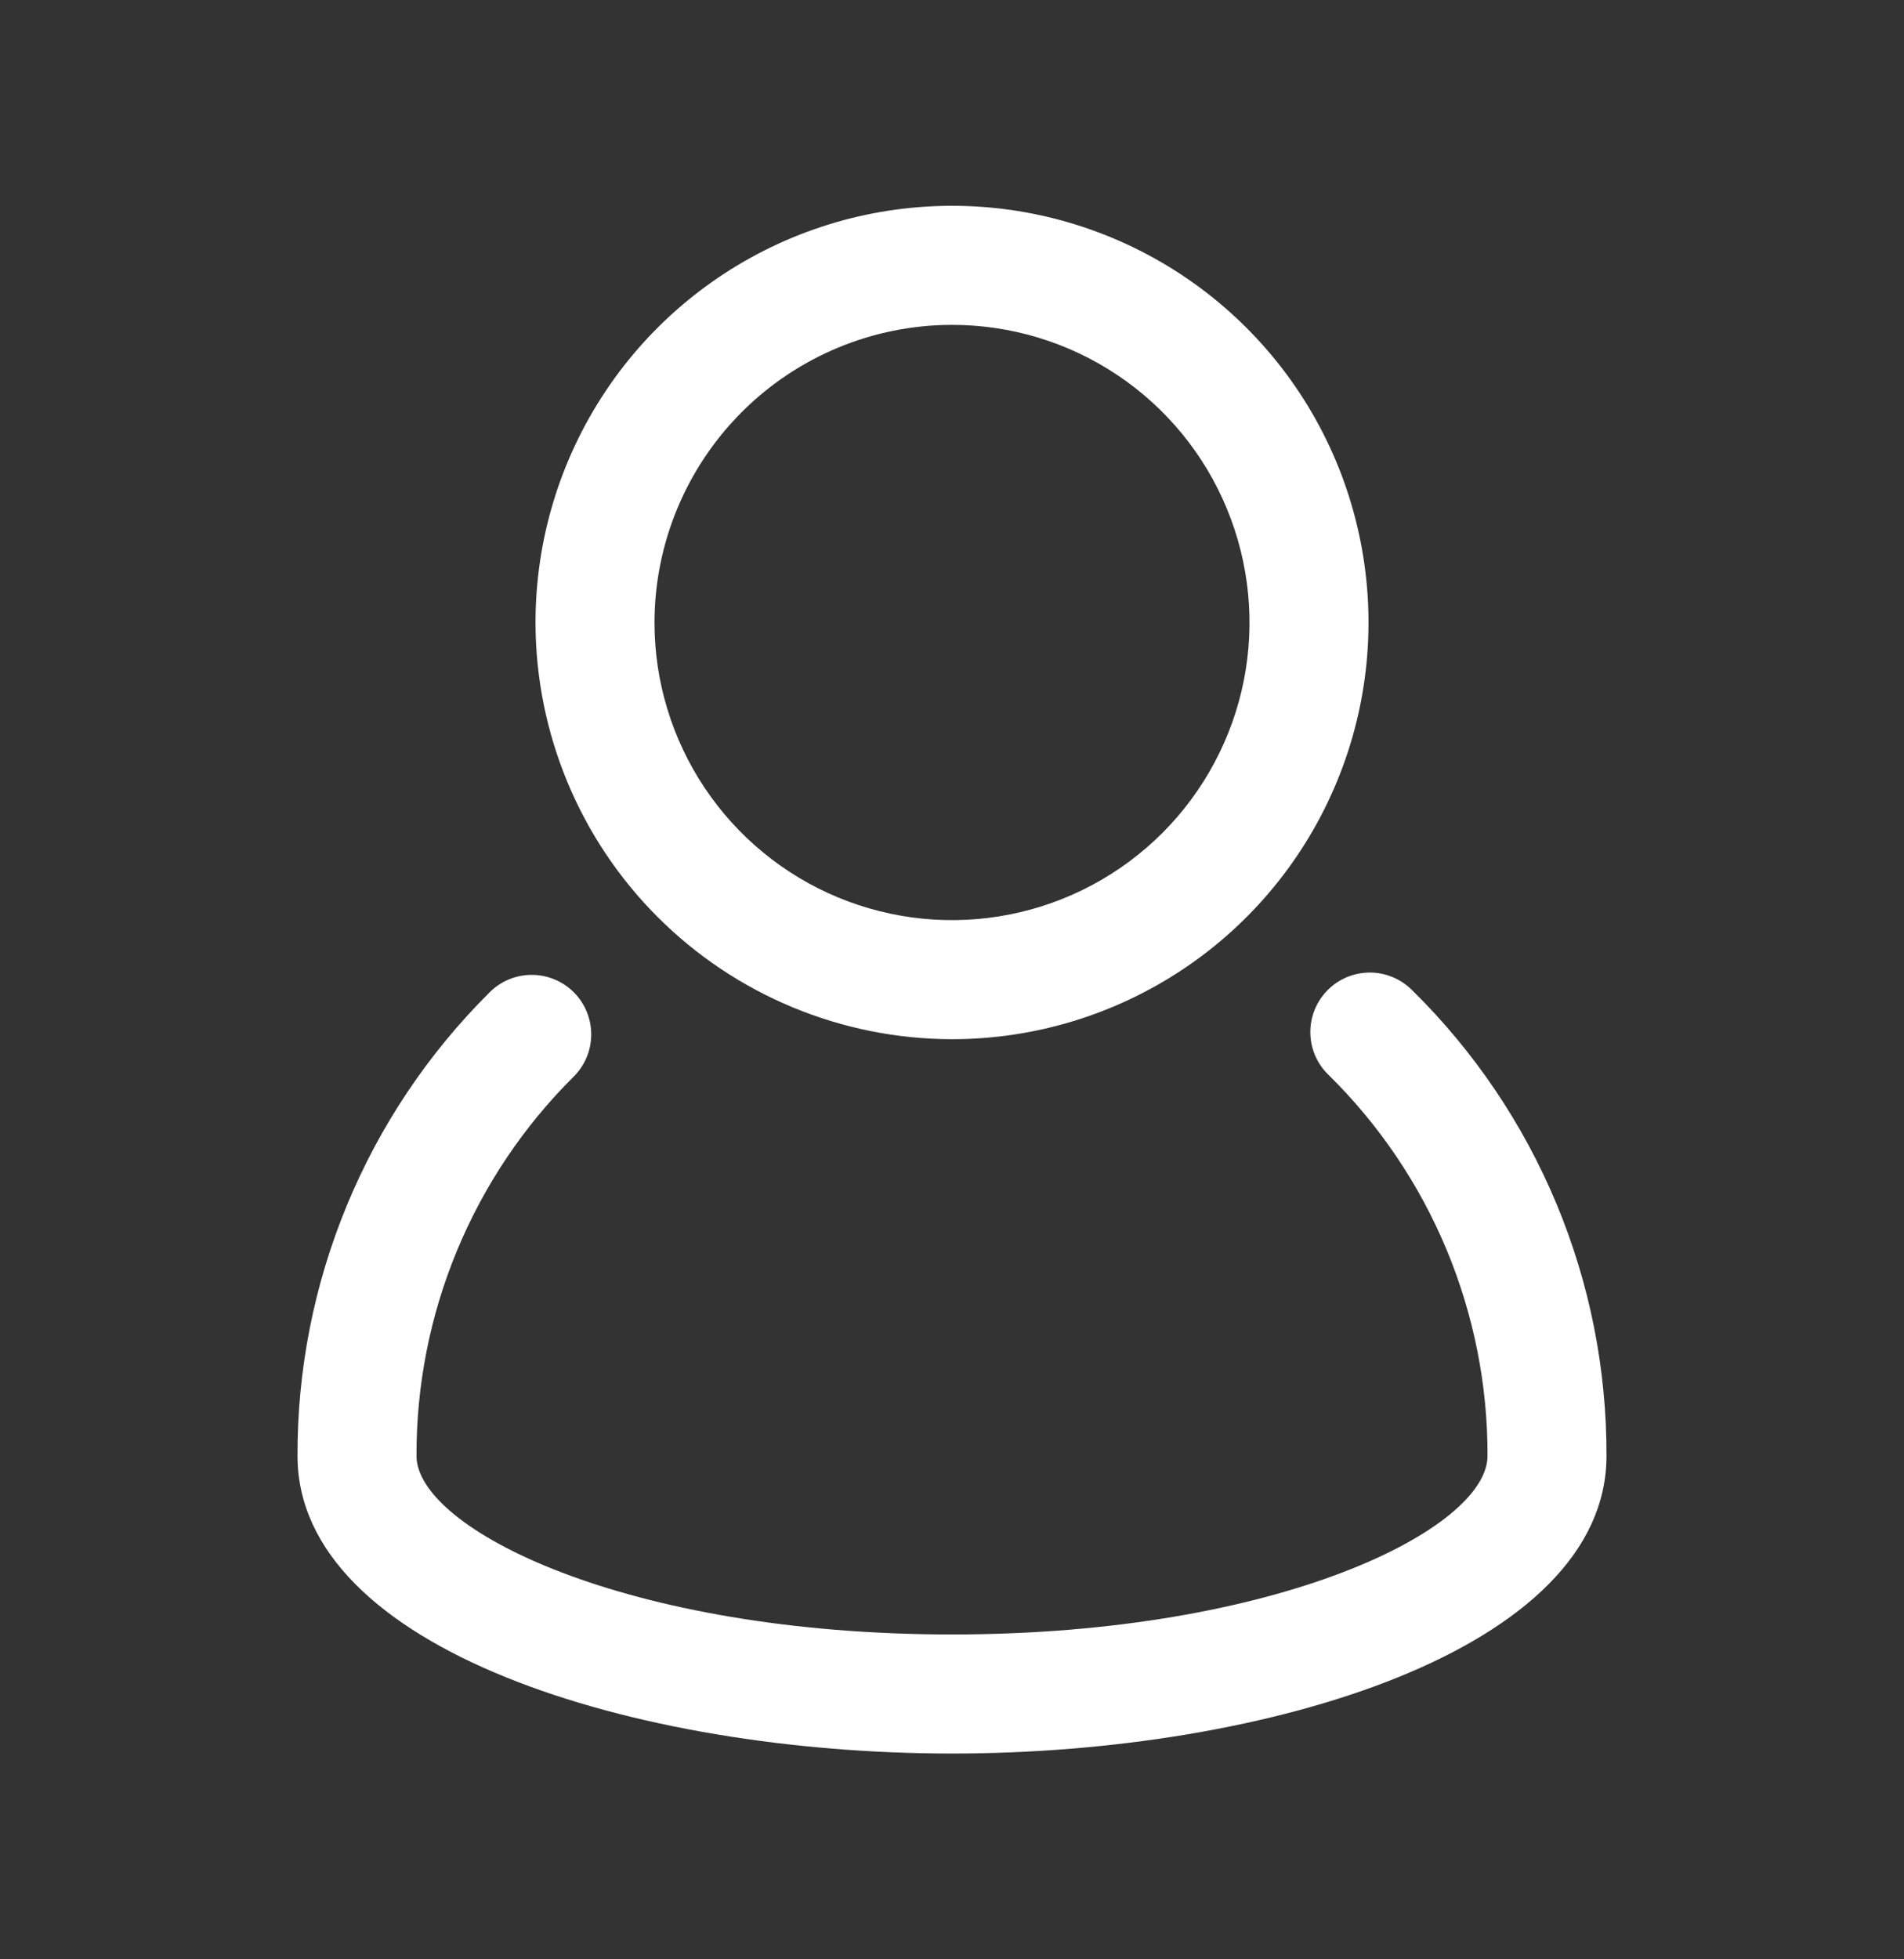
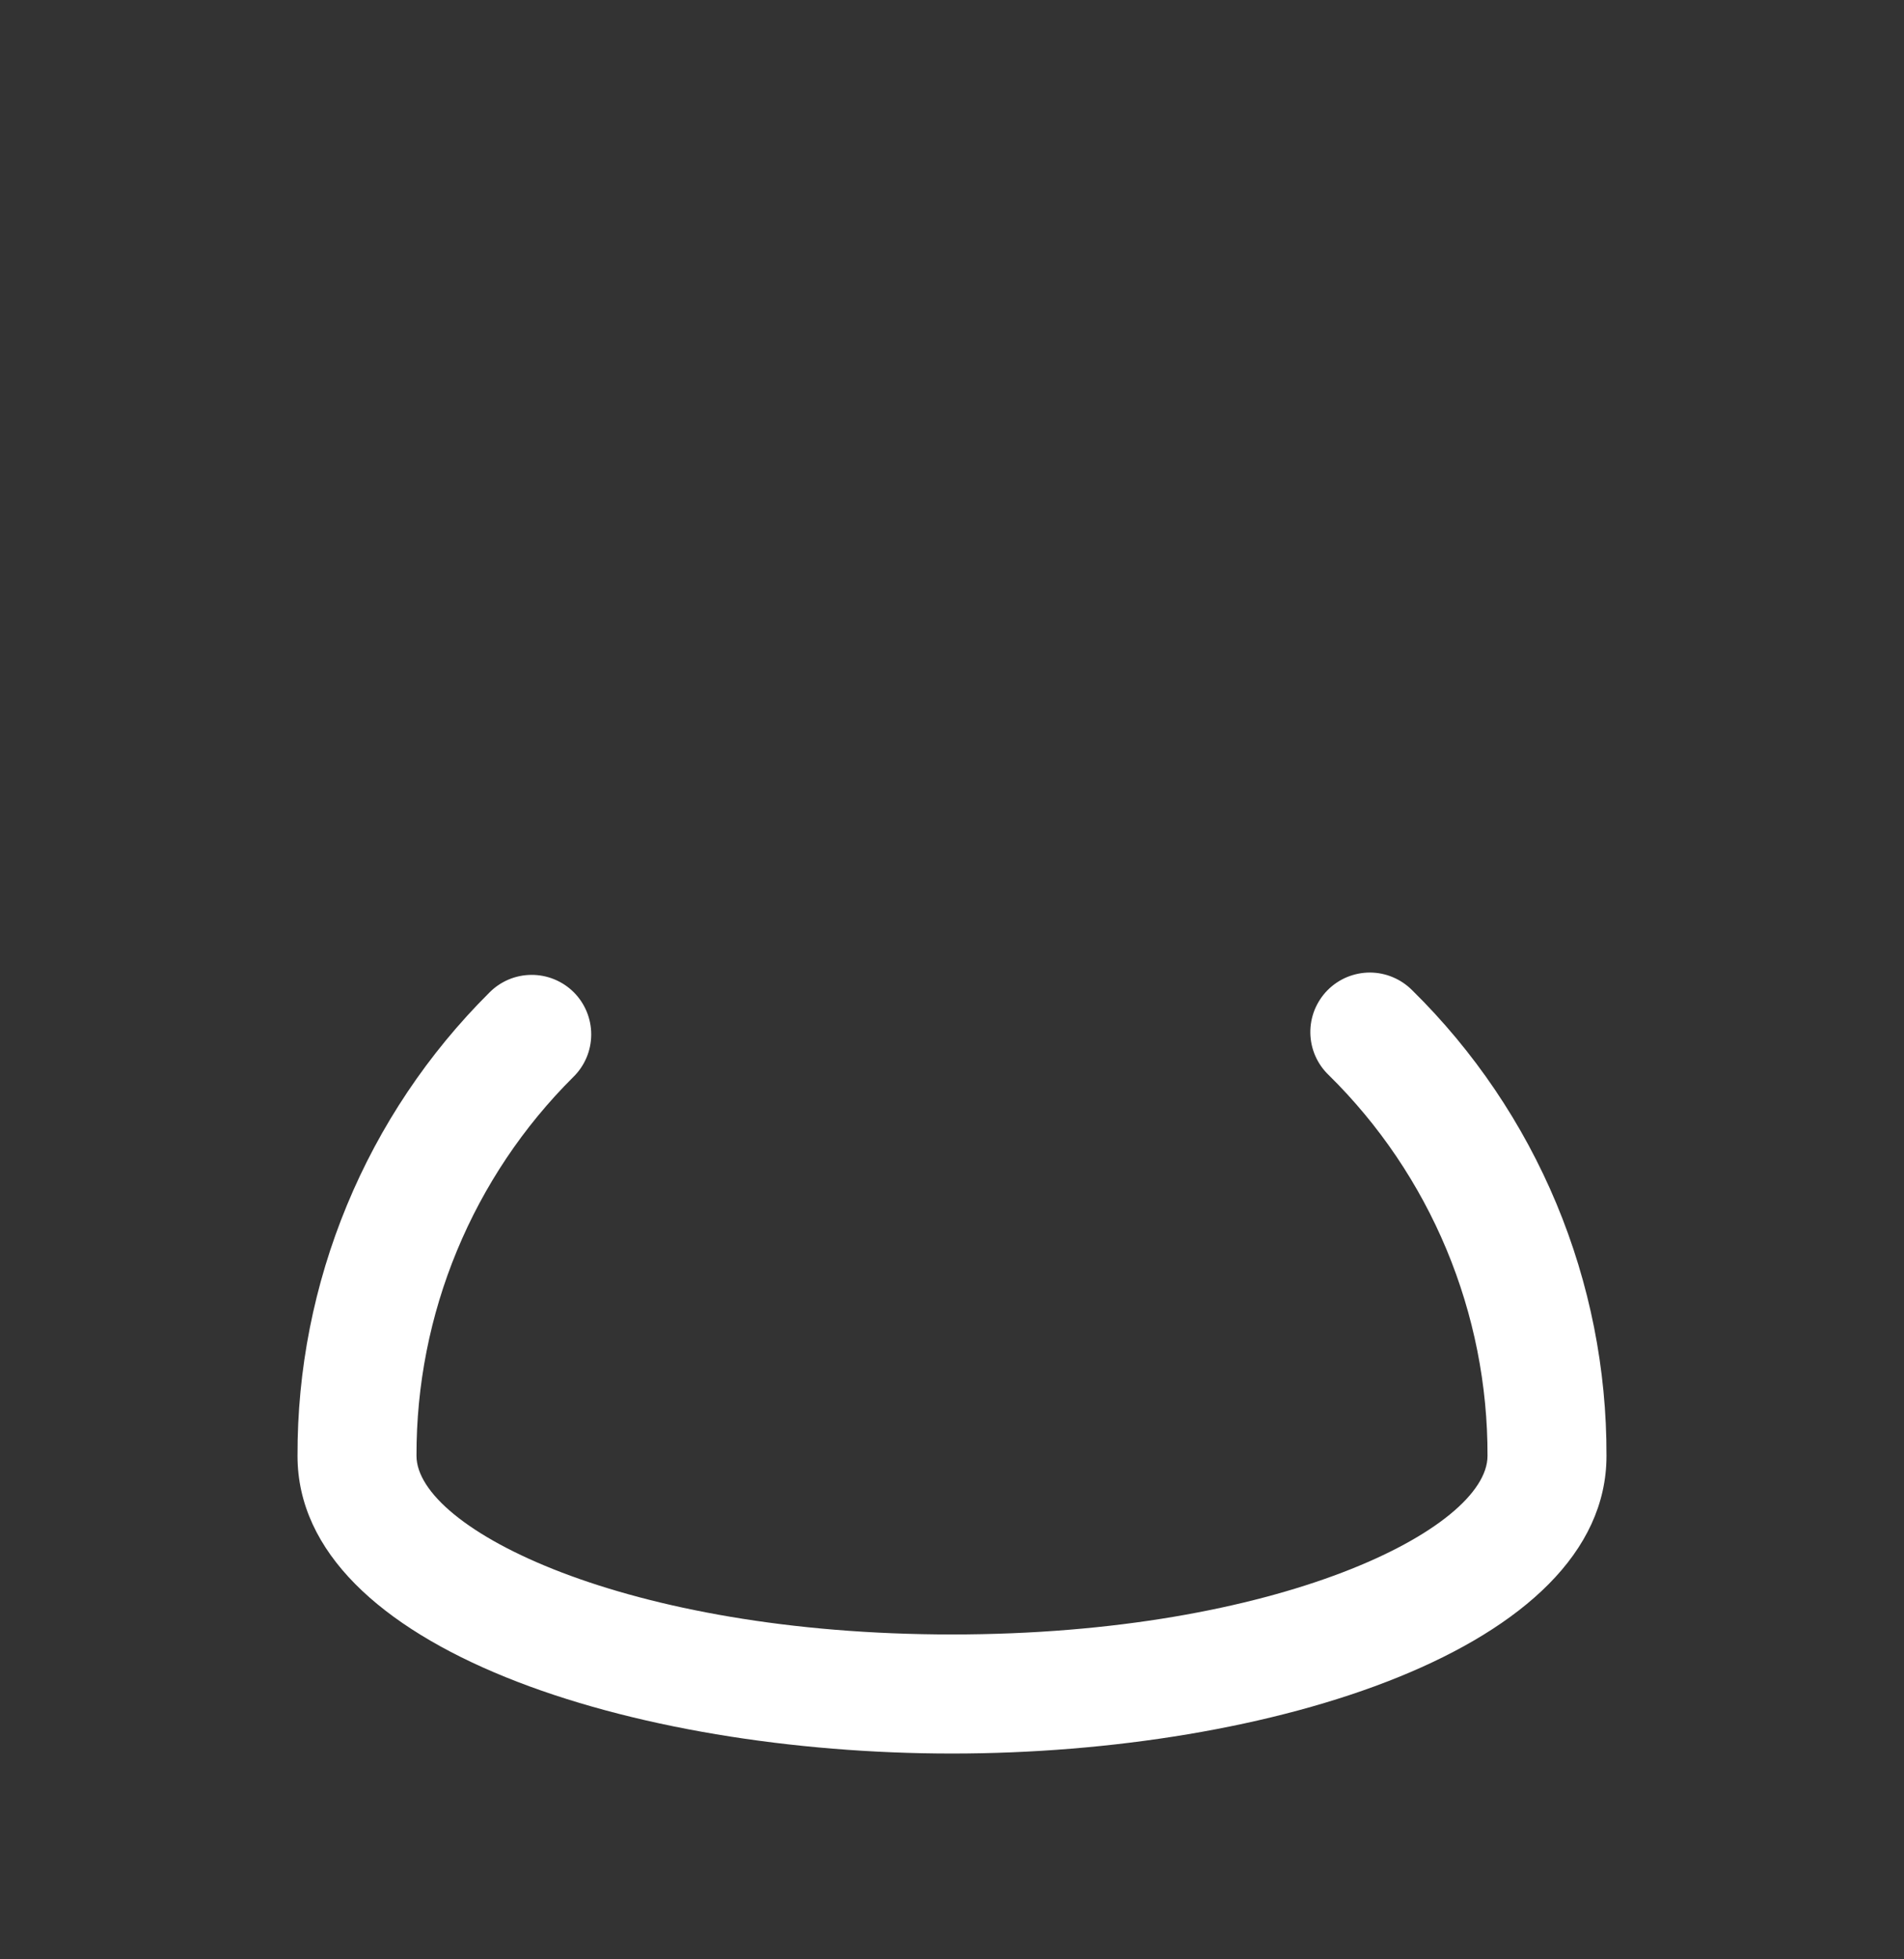
<svg xmlns="http://www.w3.org/2000/svg" width="35" height="36" viewBox="0 0 35 36" fill="none">
  <rect x="0" y="0" width="35" height="36" fill="#333333" stroke="none" />
  <path d="M25.963 18.198C25.861 18.095 25.74 18.012 25.606 17.956C25.473 17.899 25.329 17.87 25.184 17.869C25.039 17.869 24.895 17.898 24.761 17.953C24.627 18.009 24.505 18.091 24.403 18.194C24.301 18.297 24.221 18.42 24.166 18.554C24.112 18.689 24.085 18.833 24.087 18.978C24.089 19.123 24.12 19.267 24.178 19.4C24.236 19.533 24.32 19.653 24.425 19.753C25.353 20.666 26.089 21.756 26.59 22.957C27.091 24.159 27.348 25.448 27.344 26.75C27.344 28.088 23.509 30.031 17.5 30.031C11.491 30.031 7.656 28.087 7.656 26.748C7.653 25.455 7.905 24.174 8.4 22.98C8.895 21.785 9.621 20.701 10.538 19.789C10.642 19.688 10.724 19.567 10.781 19.434C10.838 19.3 10.867 19.157 10.868 19.012C10.869 18.868 10.841 18.724 10.786 18.59C10.731 18.456 10.65 18.334 10.548 18.232C10.446 18.13 10.324 18.049 10.19 17.994C10.056 17.939 9.912 17.911 9.768 17.912C9.623 17.913 9.48 17.942 9.346 17.999C9.213 18.056 9.093 18.138 8.991 18.242C7.871 19.357 6.982 20.683 6.378 22.143C5.773 23.604 5.464 25.169 5.469 26.75C5.469 30.302 11.667 32.219 17.5 32.219C23.333 32.219 29.531 30.302 29.531 26.75C29.536 25.159 29.223 23.583 28.61 22.114C27.997 20.645 27.097 19.314 25.963 18.198Z" fill="white" />
-   <path d="M17.5 19.094C19.014 19.094 20.494 18.645 21.754 17.803C23.013 16.962 23.994 15.766 24.573 14.367C25.153 12.968 25.305 11.429 25.009 9.944C24.714 8.459 23.985 7.094 22.914 6.024C21.843 4.953 20.479 4.224 18.994 3.928C17.509 3.633 15.969 3.785 14.57 4.364C13.171 4.944 11.975 5.925 11.134 7.184C10.293 8.443 9.844 9.923 9.844 11.438C9.846 13.467 10.653 15.413 12.089 16.849C13.524 18.284 15.47 19.091 17.5 19.094ZM17.5 5.969C18.582 5.969 19.639 6.289 20.538 6.89C21.438 7.491 22.139 8.345 22.552 9.345C22.966 10.344 23.075 11.444 22.864 12.504C22.653 13.565 22.132 14.54 21.367 15.305C20.602 16.069 19.628 16.59 18.567 16.801C17.506 17.012 16.407 16.904 15.407 16.49C14.408 16.076 13.554 15.375 12.953 14.476C12.352 13.576 12.031 12.519 12.031 11.438C12.033 9.988 12.61 8.598 13.635 7.572C14.66 6.547 16.05 5.97 17.5 5.969Z" fill="white" />
</svg>